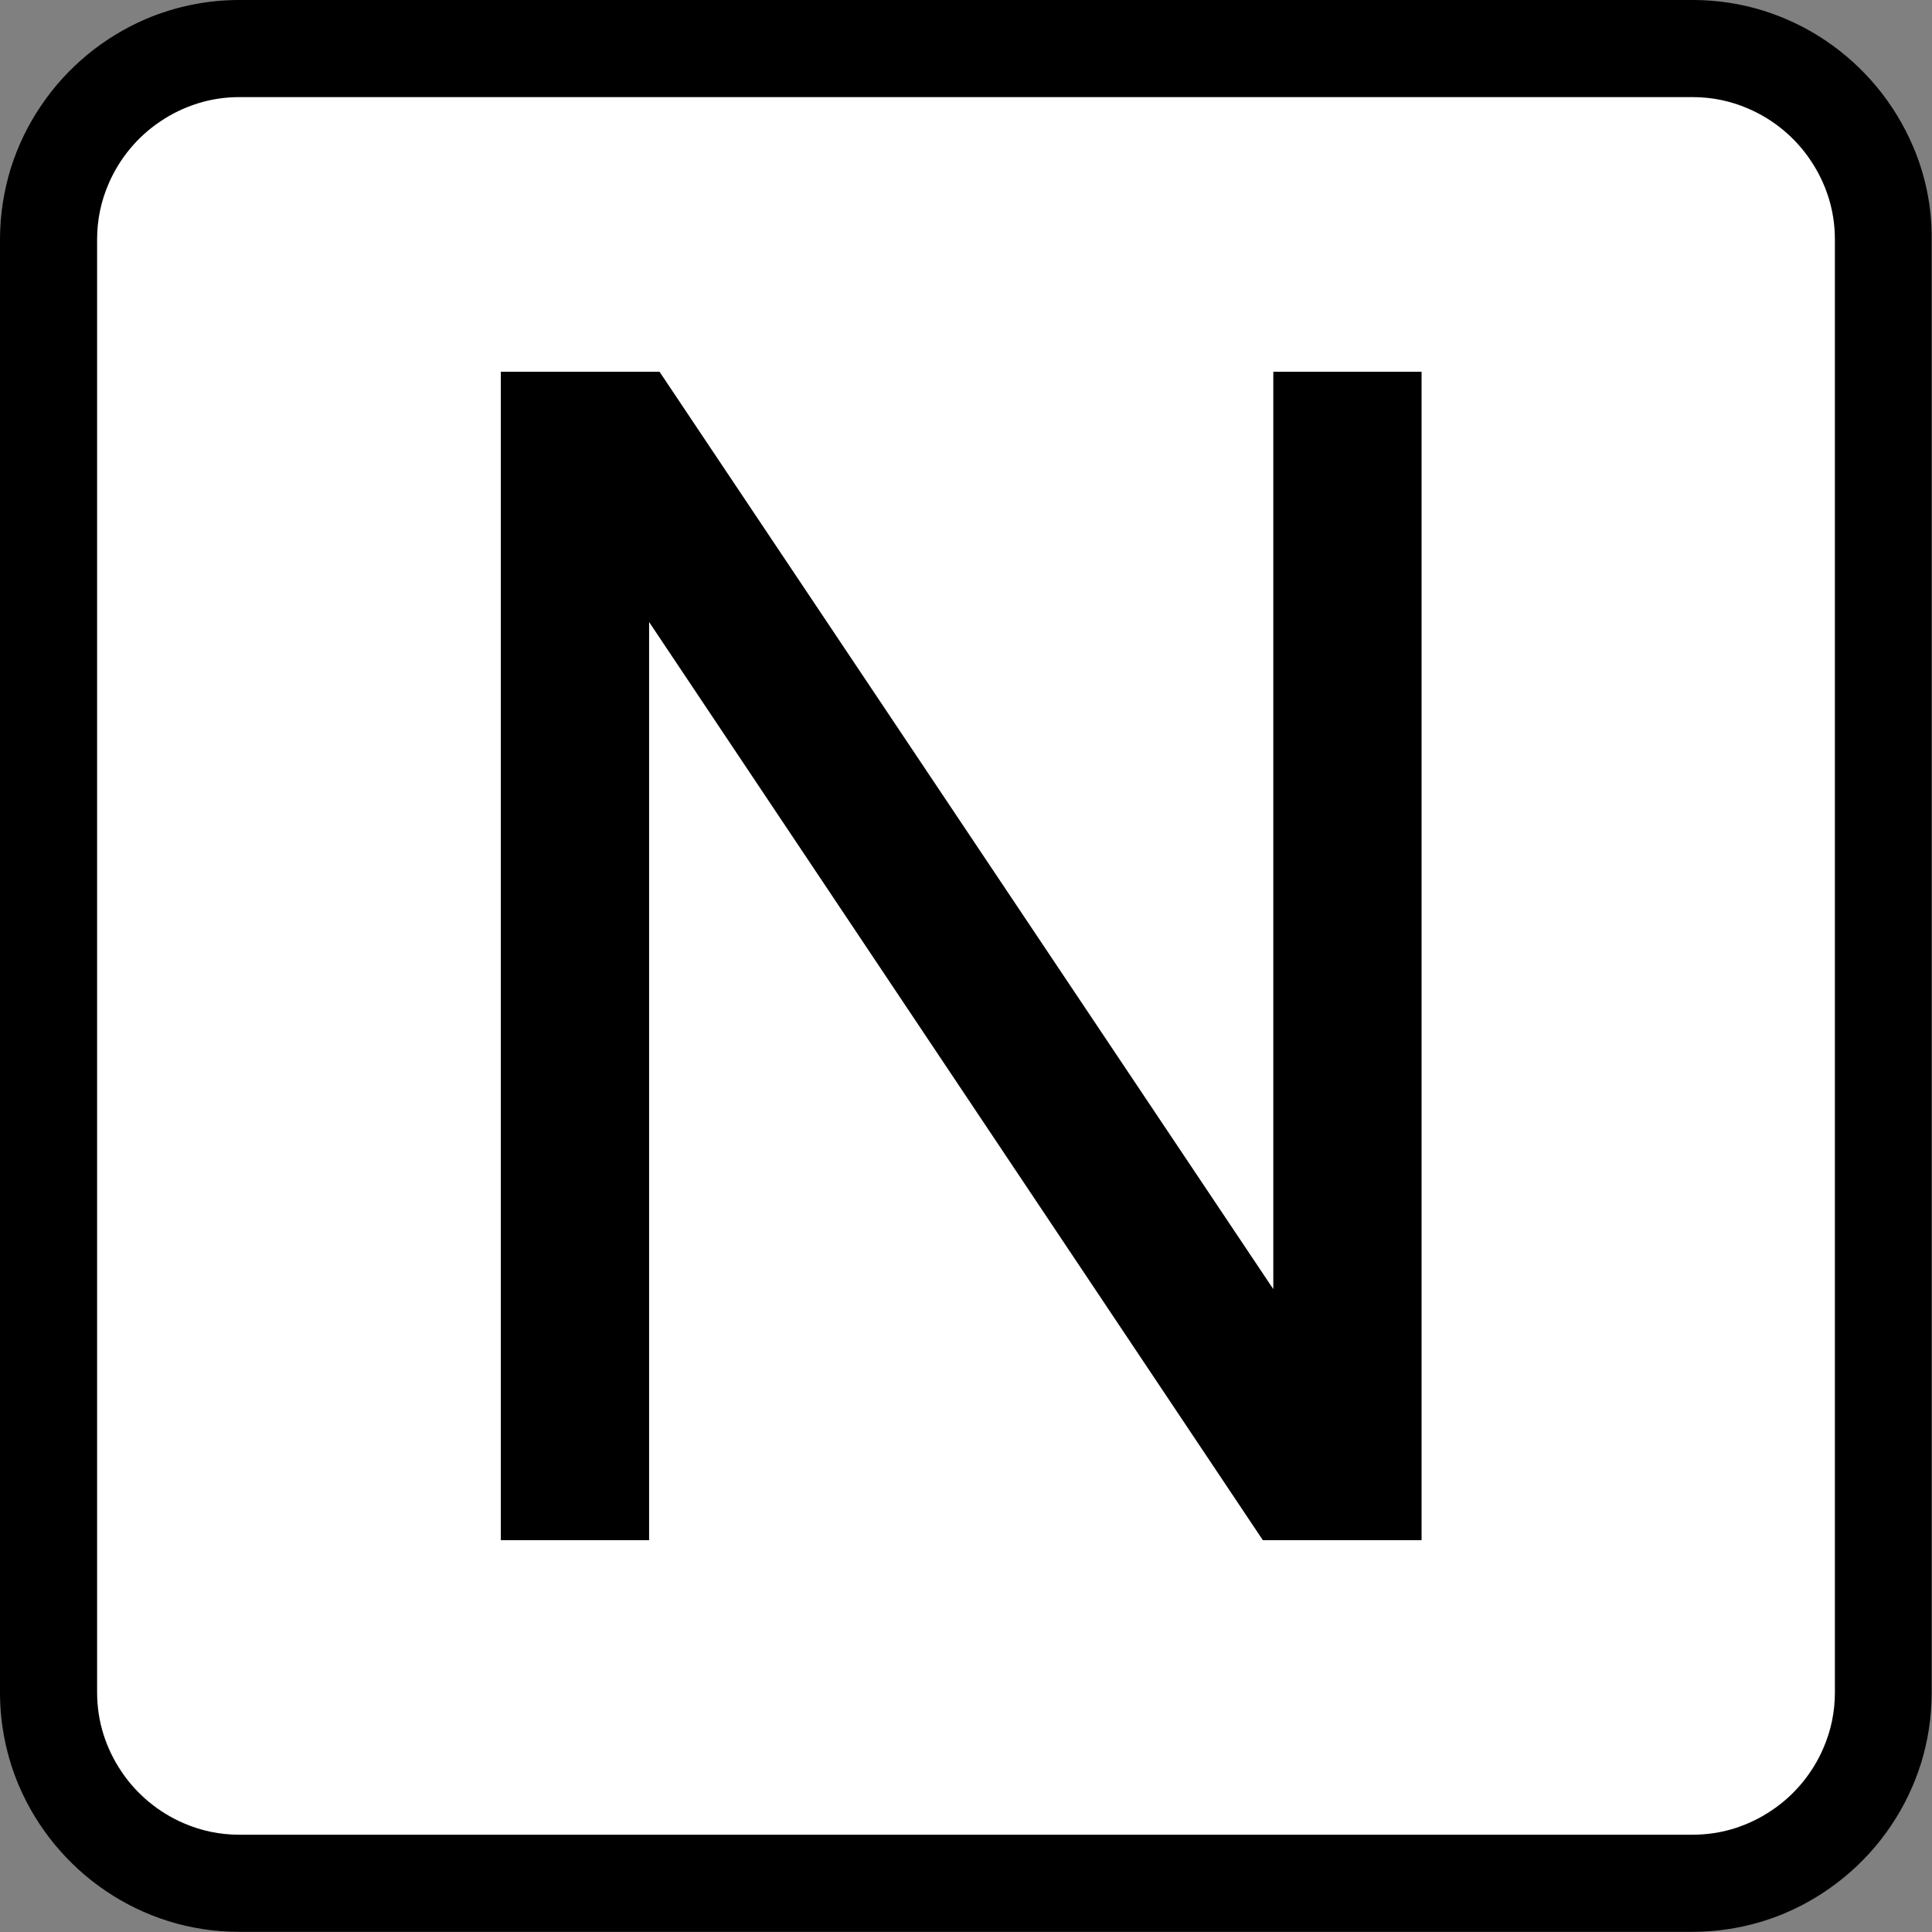
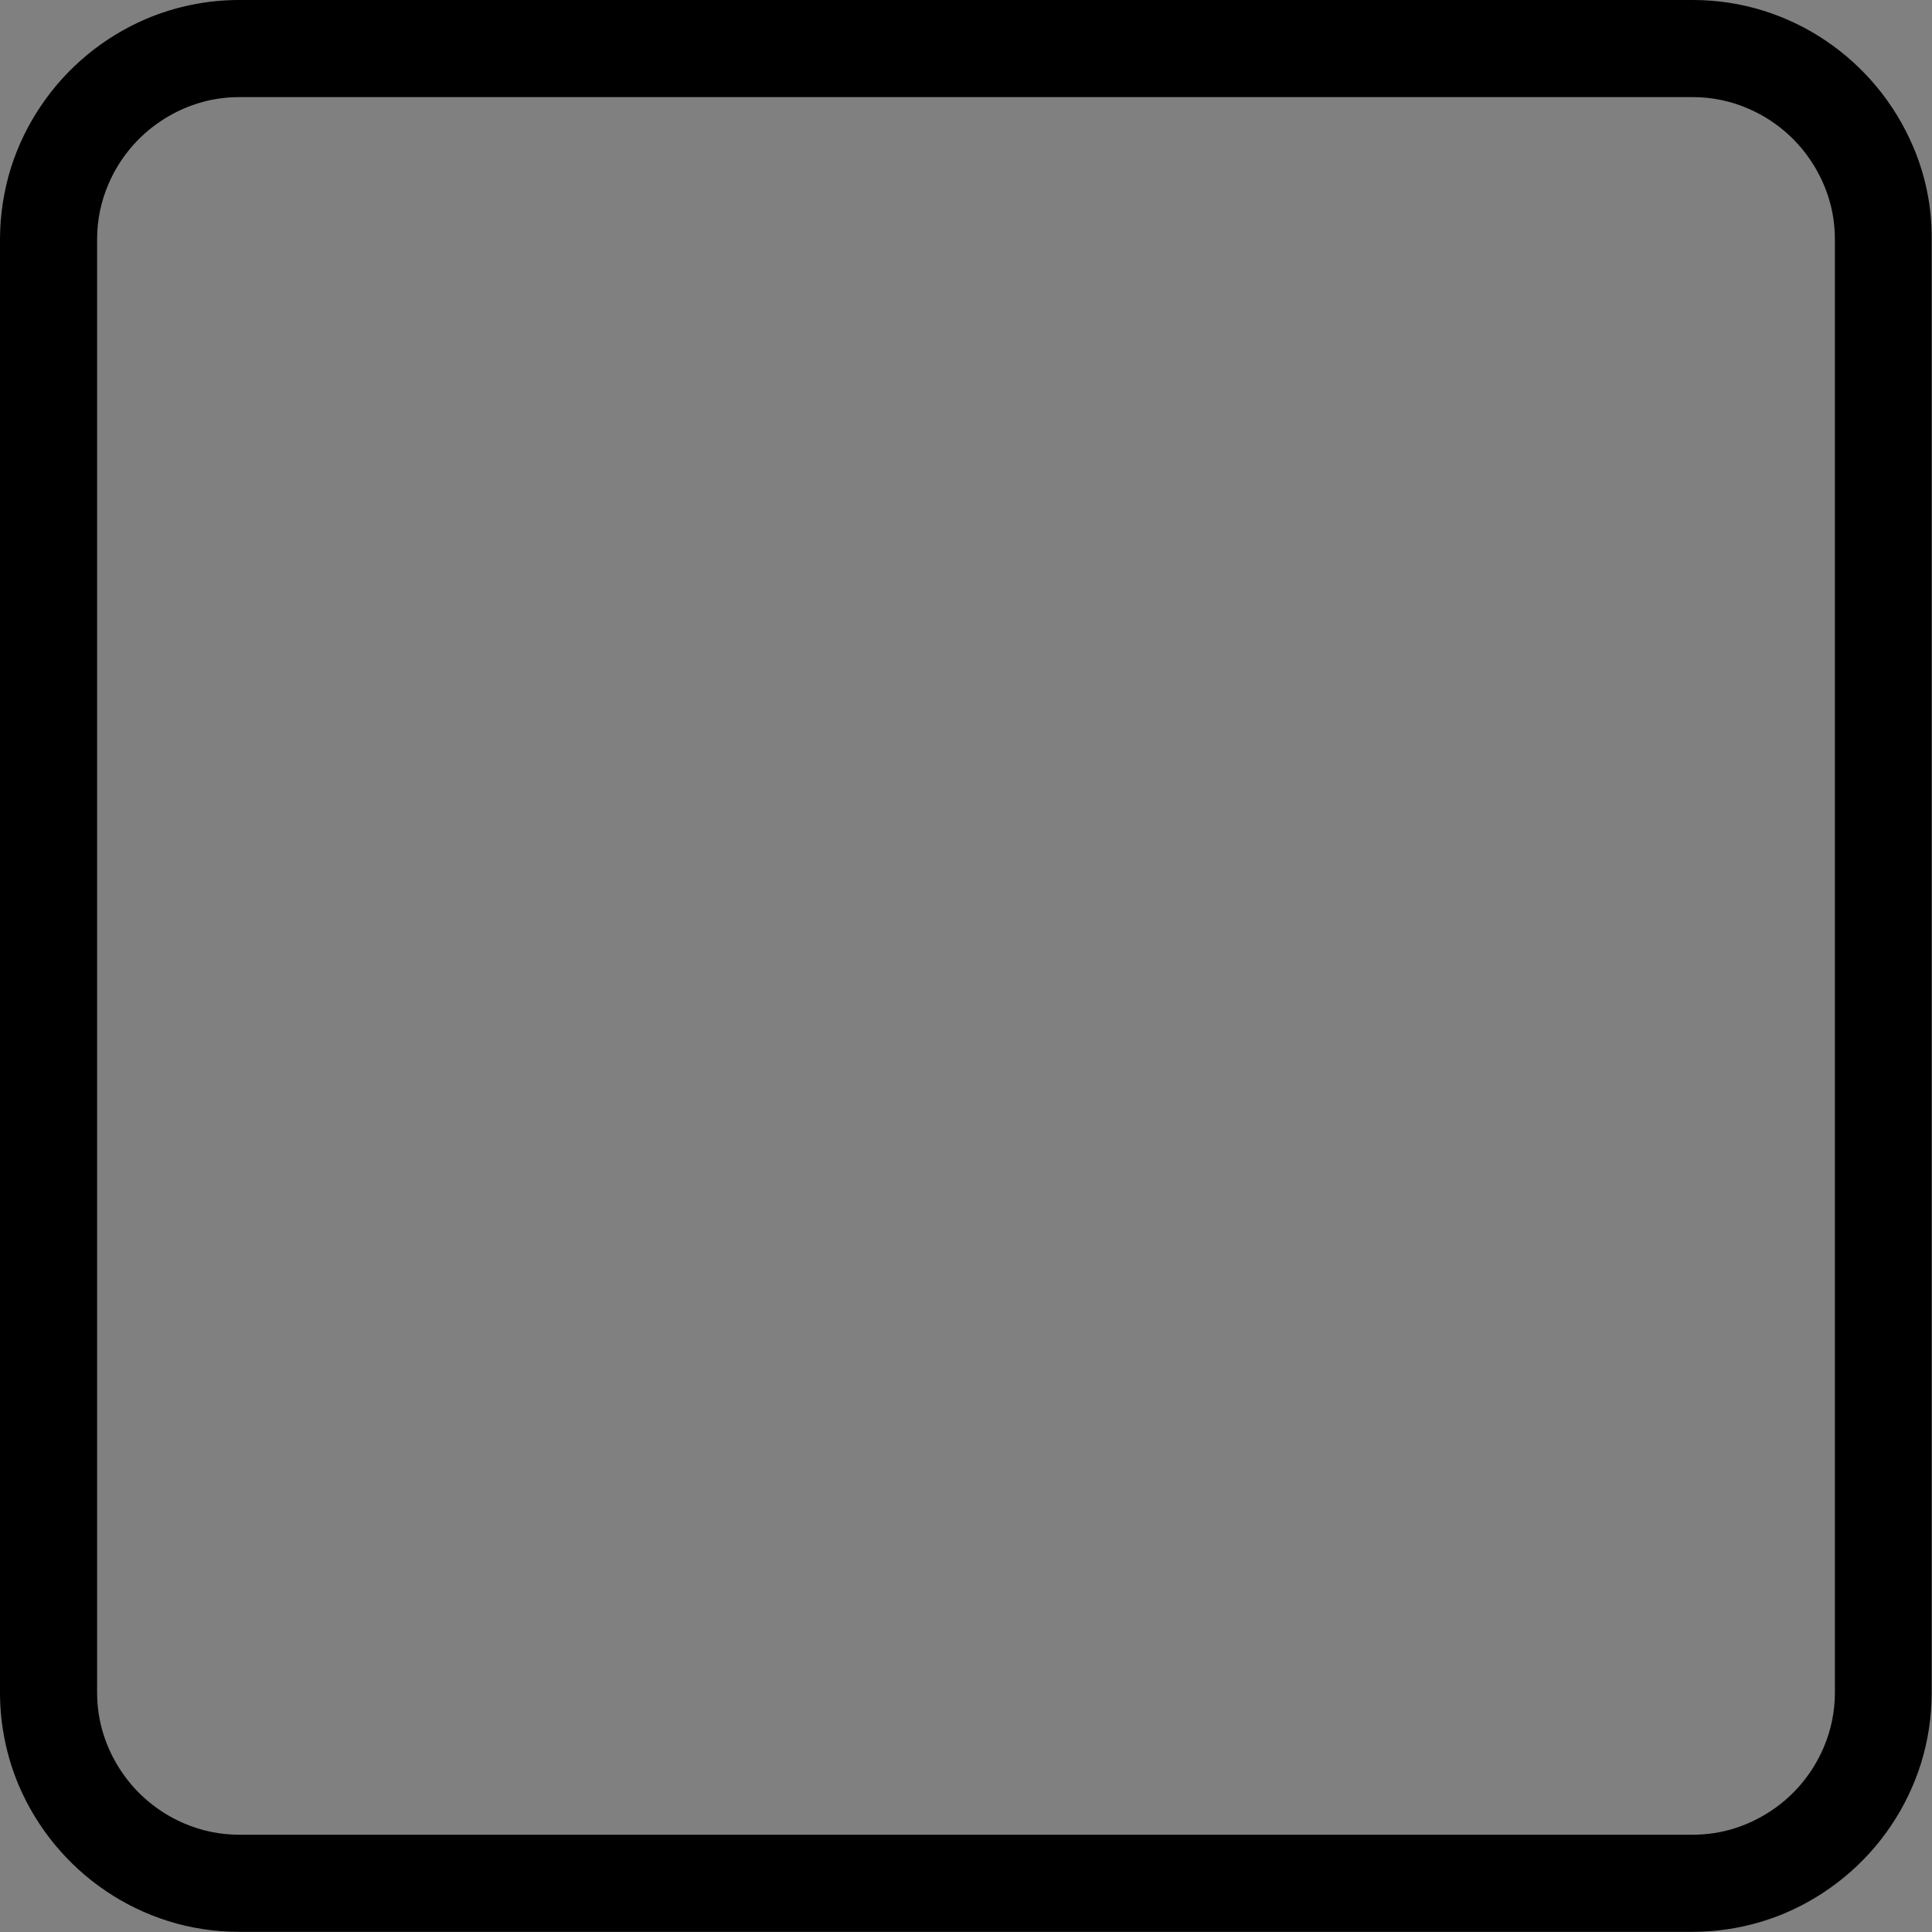
<svg xmlns="http://www.w3.org/2000/svg" version="1.1" id="Laag_1" x="0px" y="0px" viewBox="0 0 1148 1148" style="enable-background:new 0 0 1148 1148;" xml:space="preserve">
  <rect x="0" y="0" width="1148" height="1148" fill="#808080" stroke="none" />
  <style type="text/css">
	.st0{fill:#FFFFFF;stroke:#000000;stroke-miterlimit:10;}
</style>
-   <path class="st0" d="M1043,1128.3H107c-46.8,0-85-38.3-85-85V107.3c0-46.8,38.3-85,85-85H1043c46.8,0,85,38.3,85,85v935.9  C1128,1090,1089.7,1128.3,1043,1128.3z" />
  <path d="M1136.7,86.9c-10.9-25.5-28.9-47.2-51.5-62.5c-11.3-7.7-23.9-13.8-37.2-18c-13.4-4.2-27.6-6.4-42.2-6.4H142.2  c-19.5,0-38.3,4-55.3,11.2C61.4,22.1,39.7,40.1,24.4,62.8c-7.7,11.3-13.8,23.9-18,37.2C2.3,113.4,0,127.6,0,142.2v863.5  c0,19.5,4,38.3,11.2,55.3c10.9,25.5,28.9,47.2,51.5,62.5c11.3,7.7,23.9,13.8,37.2,18c13.4,4.2,27.6,6.4,42.2,6.4h863.5  c19.5,0,38.3-4,55.3-11.2c25.5-10.9,47.2-28.9,62.5-51.5c7.7-11.3,13.8-23.9,18-37.2c4.2-13.4,6.4-27.6,6.4-42.2V142.2  C1148,122.7,1144,103.9,1136.7,86.9z M1090.3,1005.7c0,11.7-2.4,22.7-6.7,32.7c-6.4,15.1-17.2,28.2-30.8,37.3  c-6.8,4.6-14.2,8.2-22.1,10.7s-16.3,3.8-25,3.8H142.2c-11.7,0-22.7-2.4-32.7-6.7c-15.1-6.4-28.2-17.2-37.3-30.8  c-4.6-6.8-8.2-14.2-10.7-22.1c-2.5-7.9-3.8-16.3-3.8-25V142.2c0-11.7,2.4-22.7,6.7-32.7c6.4-15.1,17.2-28.2,30.8-37.3  c6.8-4.6,14.2-8.2,22.1-10.7s16.3-3.8,25-3.8h863.5c11.7,0,22.7,2.4,32.7,6.7c15.1,6.4,28.2,17.2,37.3,30.8  c4.6,6.8,8.2,14.2,10.7,22.1s3.8,16.3,3.8,25V1005.7z" />
  <g>
-     <path d="M297.6,915.2V220.9h94.3L756.6,766V220.9h88.1v694.3h-94.3L385.7,369.6v545.6L297.6,915.2L297.6,915.2z" />
-   </g>
+     </g>
</svg>